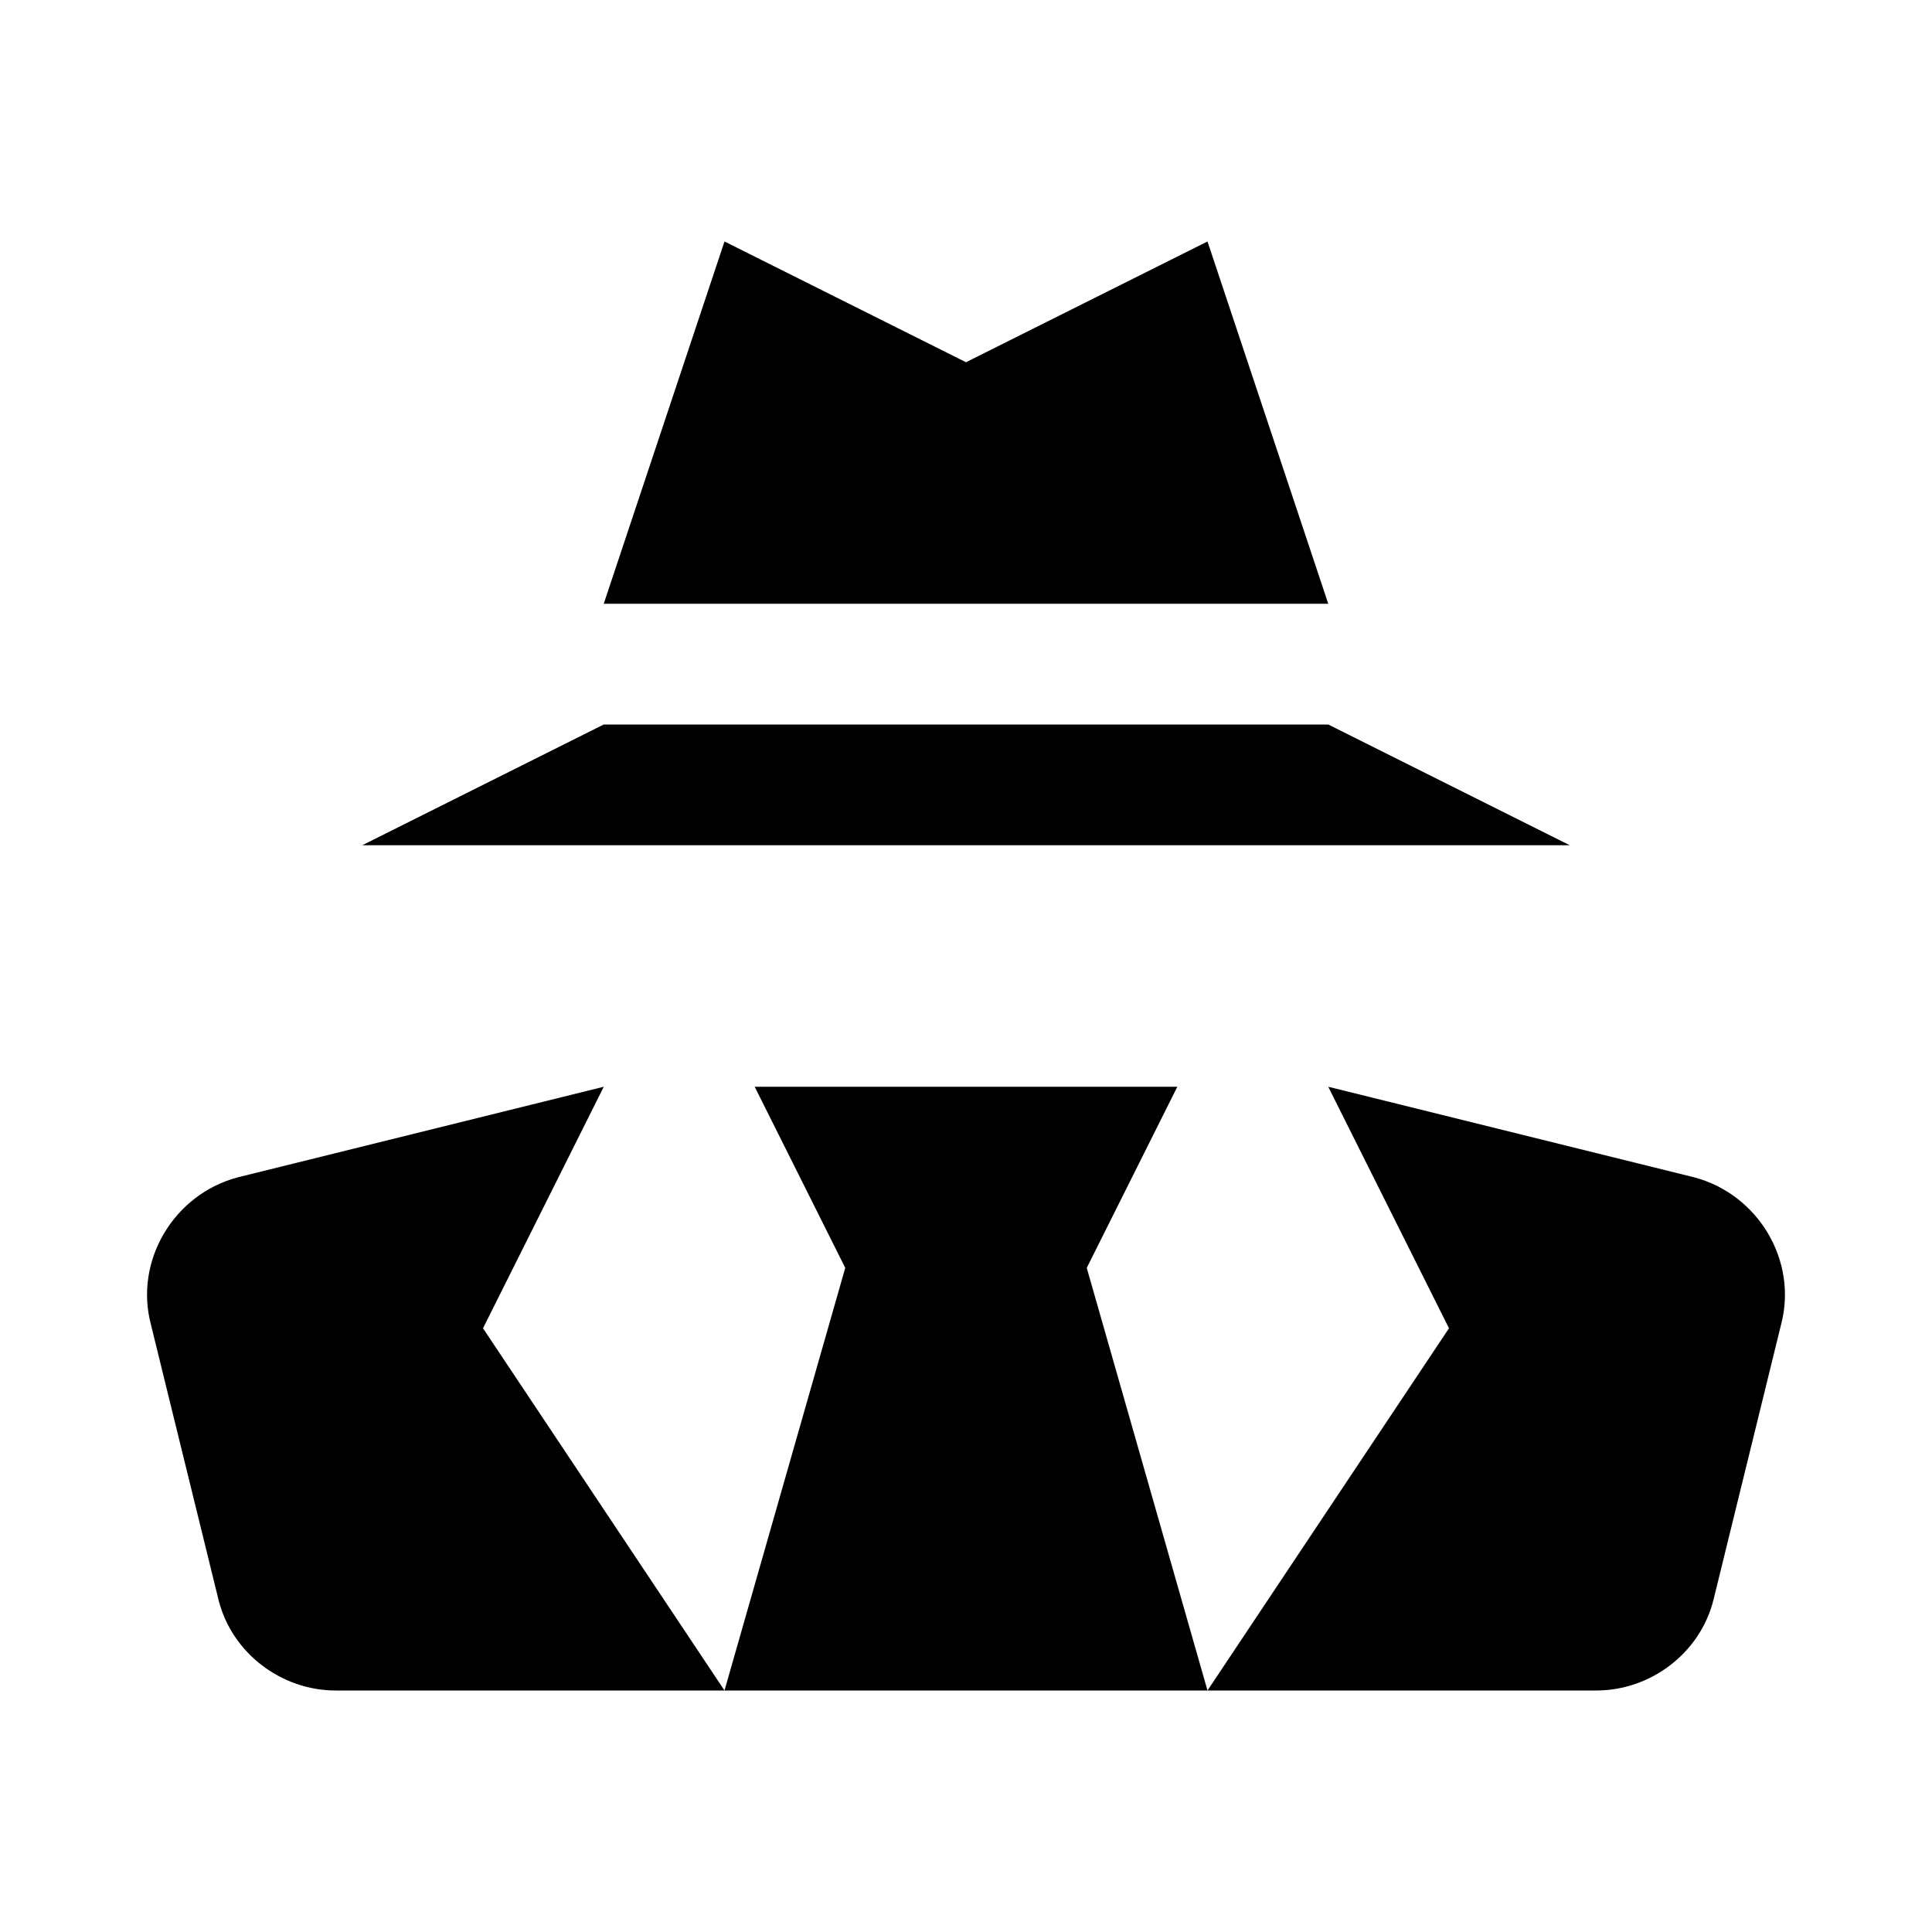
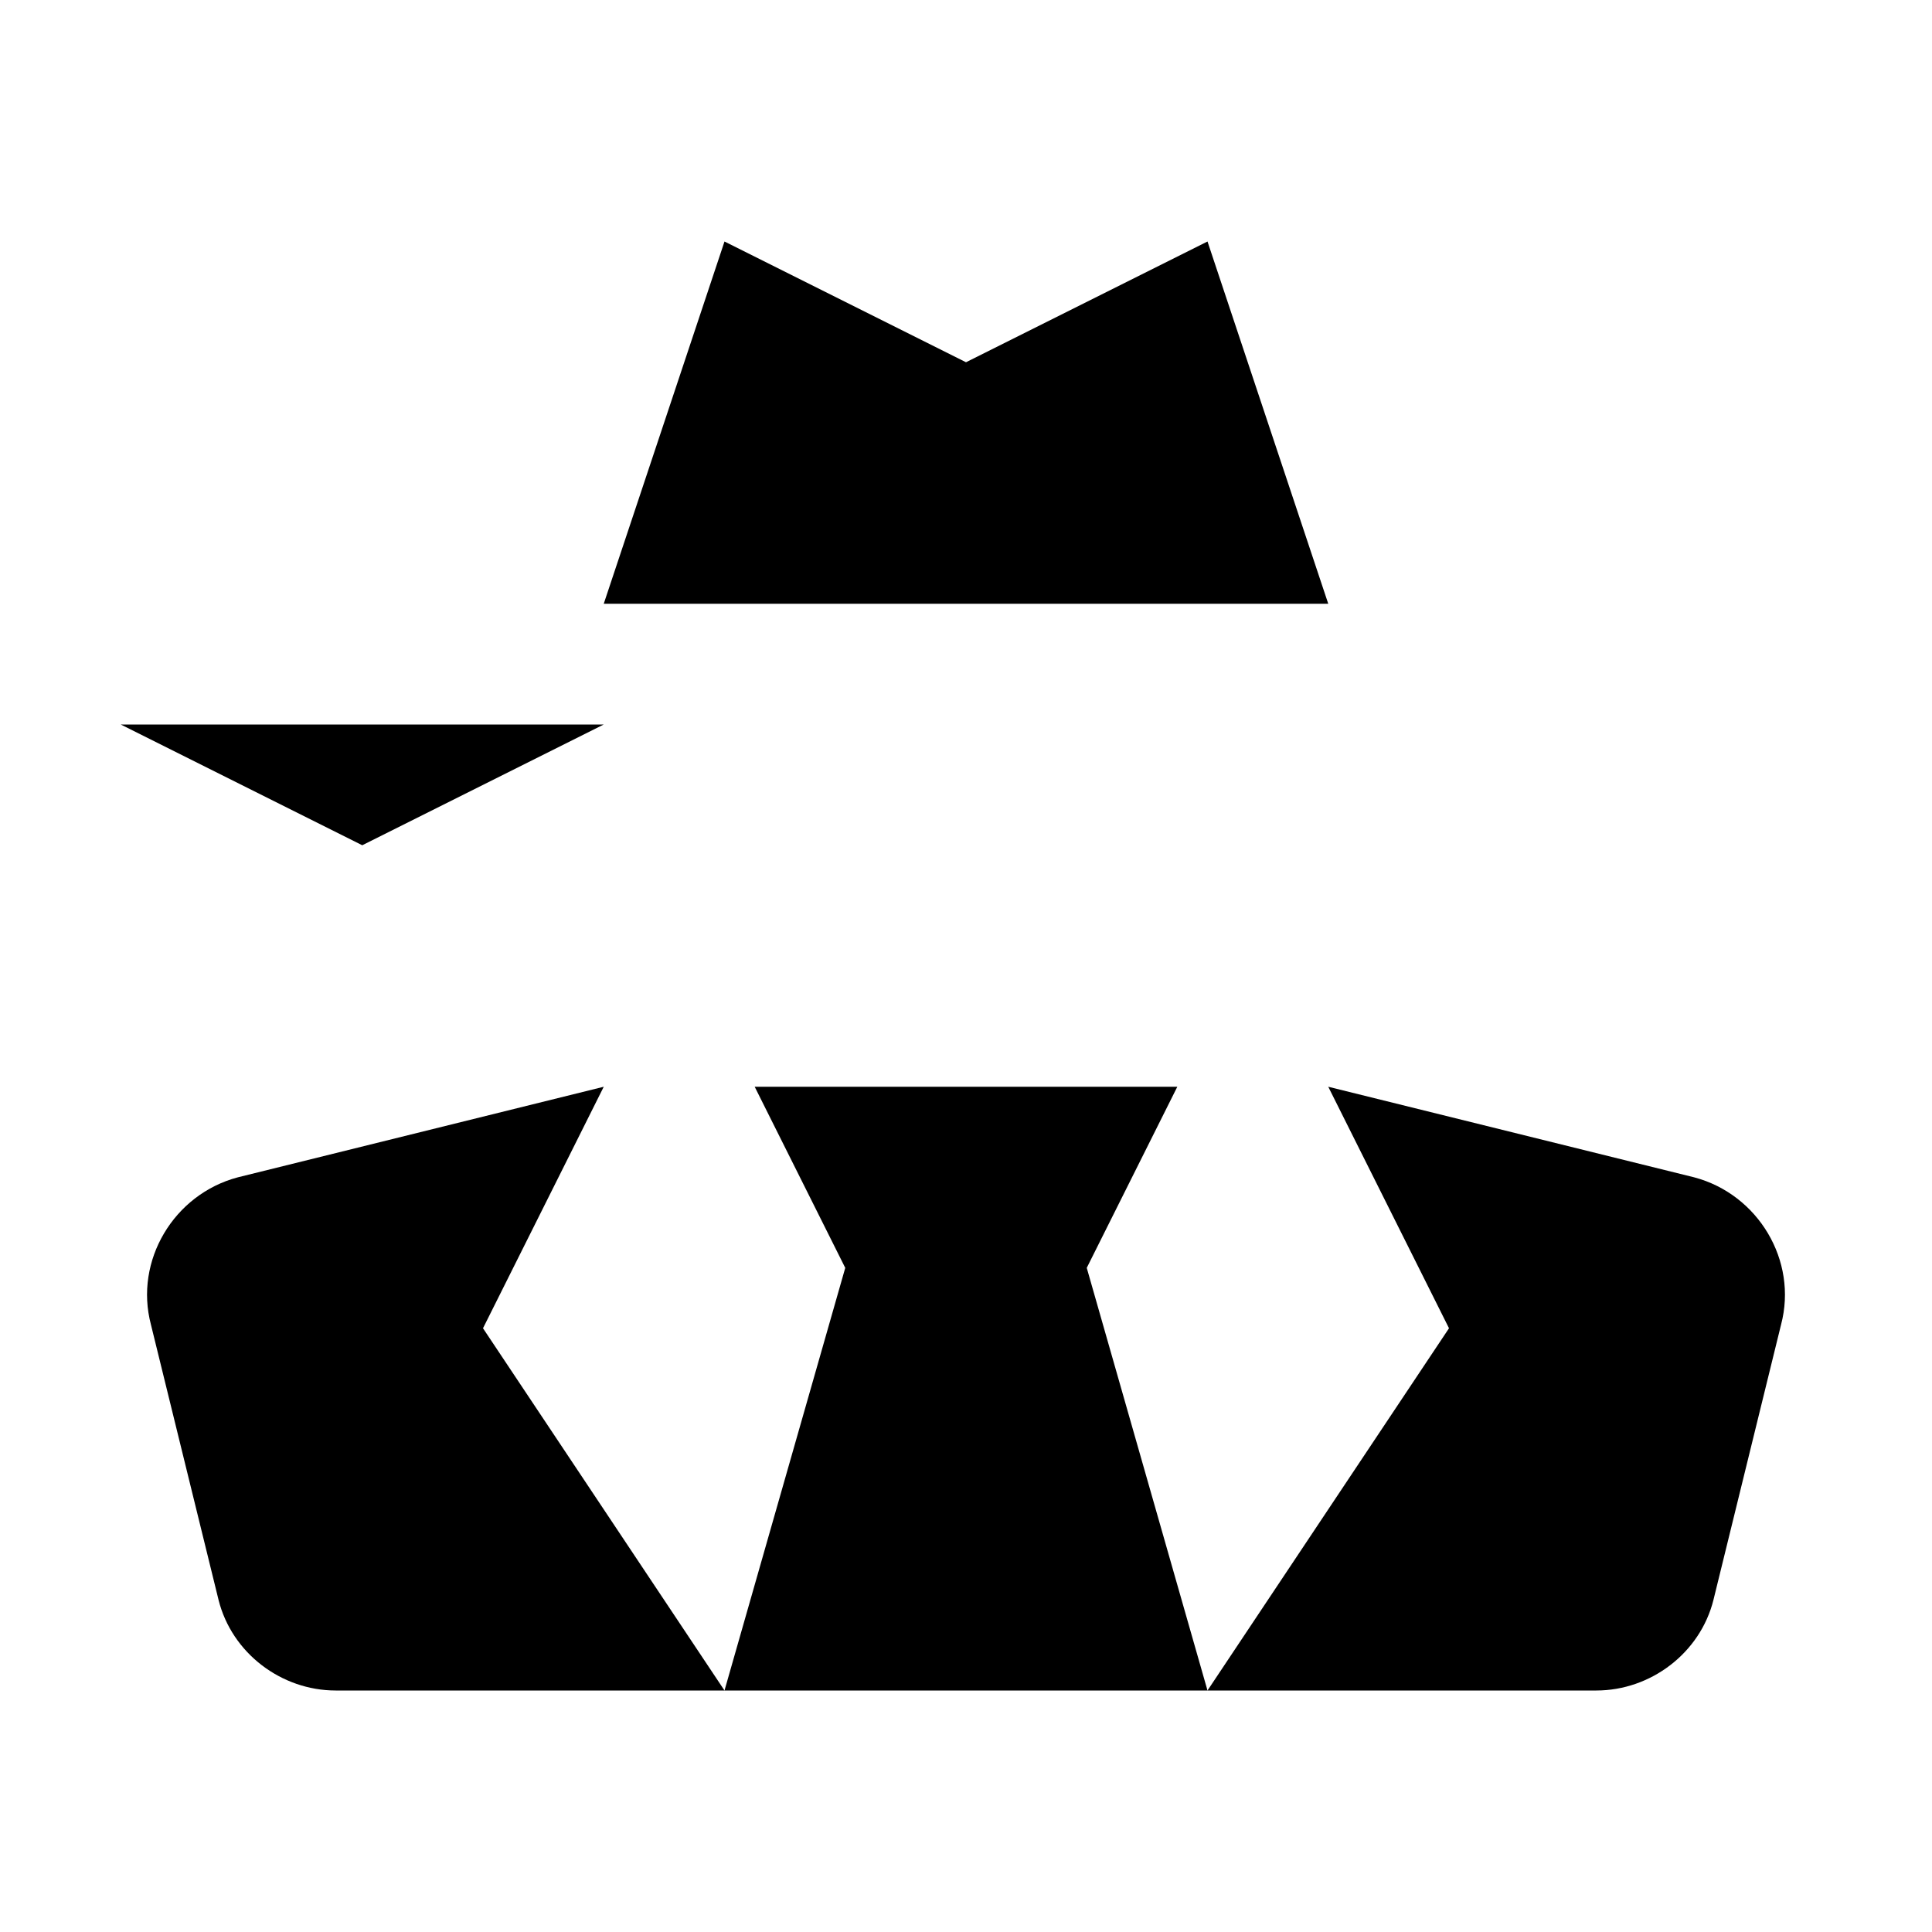
<svg viewBox="0 0 14 16" class="svg octicon-gist-secret" width="16" height="16" aria-hidden="true">
-   <path fill-rule="evenodd" d="M8 10.5L9 14H5l1-3.5L5.25 9h3.5L8 10.5zM10 6H4L2 7h10l-2-1zM9 2L7 3 5 2 4 5h6L9 2zm4.03 7.75L10 9l1 2-2 3h3.22c.45 0 .86-.31.97-.75l.56-2.28c.14-.53-.19-1.08-.72-1.22zM4 9l-3.03.75c-.53.14-.86.69-.72 1.22l.56 2.28c.11.44.52.75.97.75H5l-2-3 1-2z" />
+   <path fill-rule="evenodd" d="M8 10.5L9 14H5l1-3.5L5.25 9h3.5L8 10.5zM10 6H4L2 7l-2-1zM9 2L7 3 5 2 4 5h6L9 2zm4.03 7.75L10 9l1 2-2 3h3.22c.45 0 .86-.31.97-.75l.56-2.28c.14-.53-.19-1.08-.72-1.22zM4 9l-3.03.75c-.53.14-.86.69-.72 1.22l.56 2.28c.11.44.52.75.97.75H5l-2-3 1-2z" />
</svg>